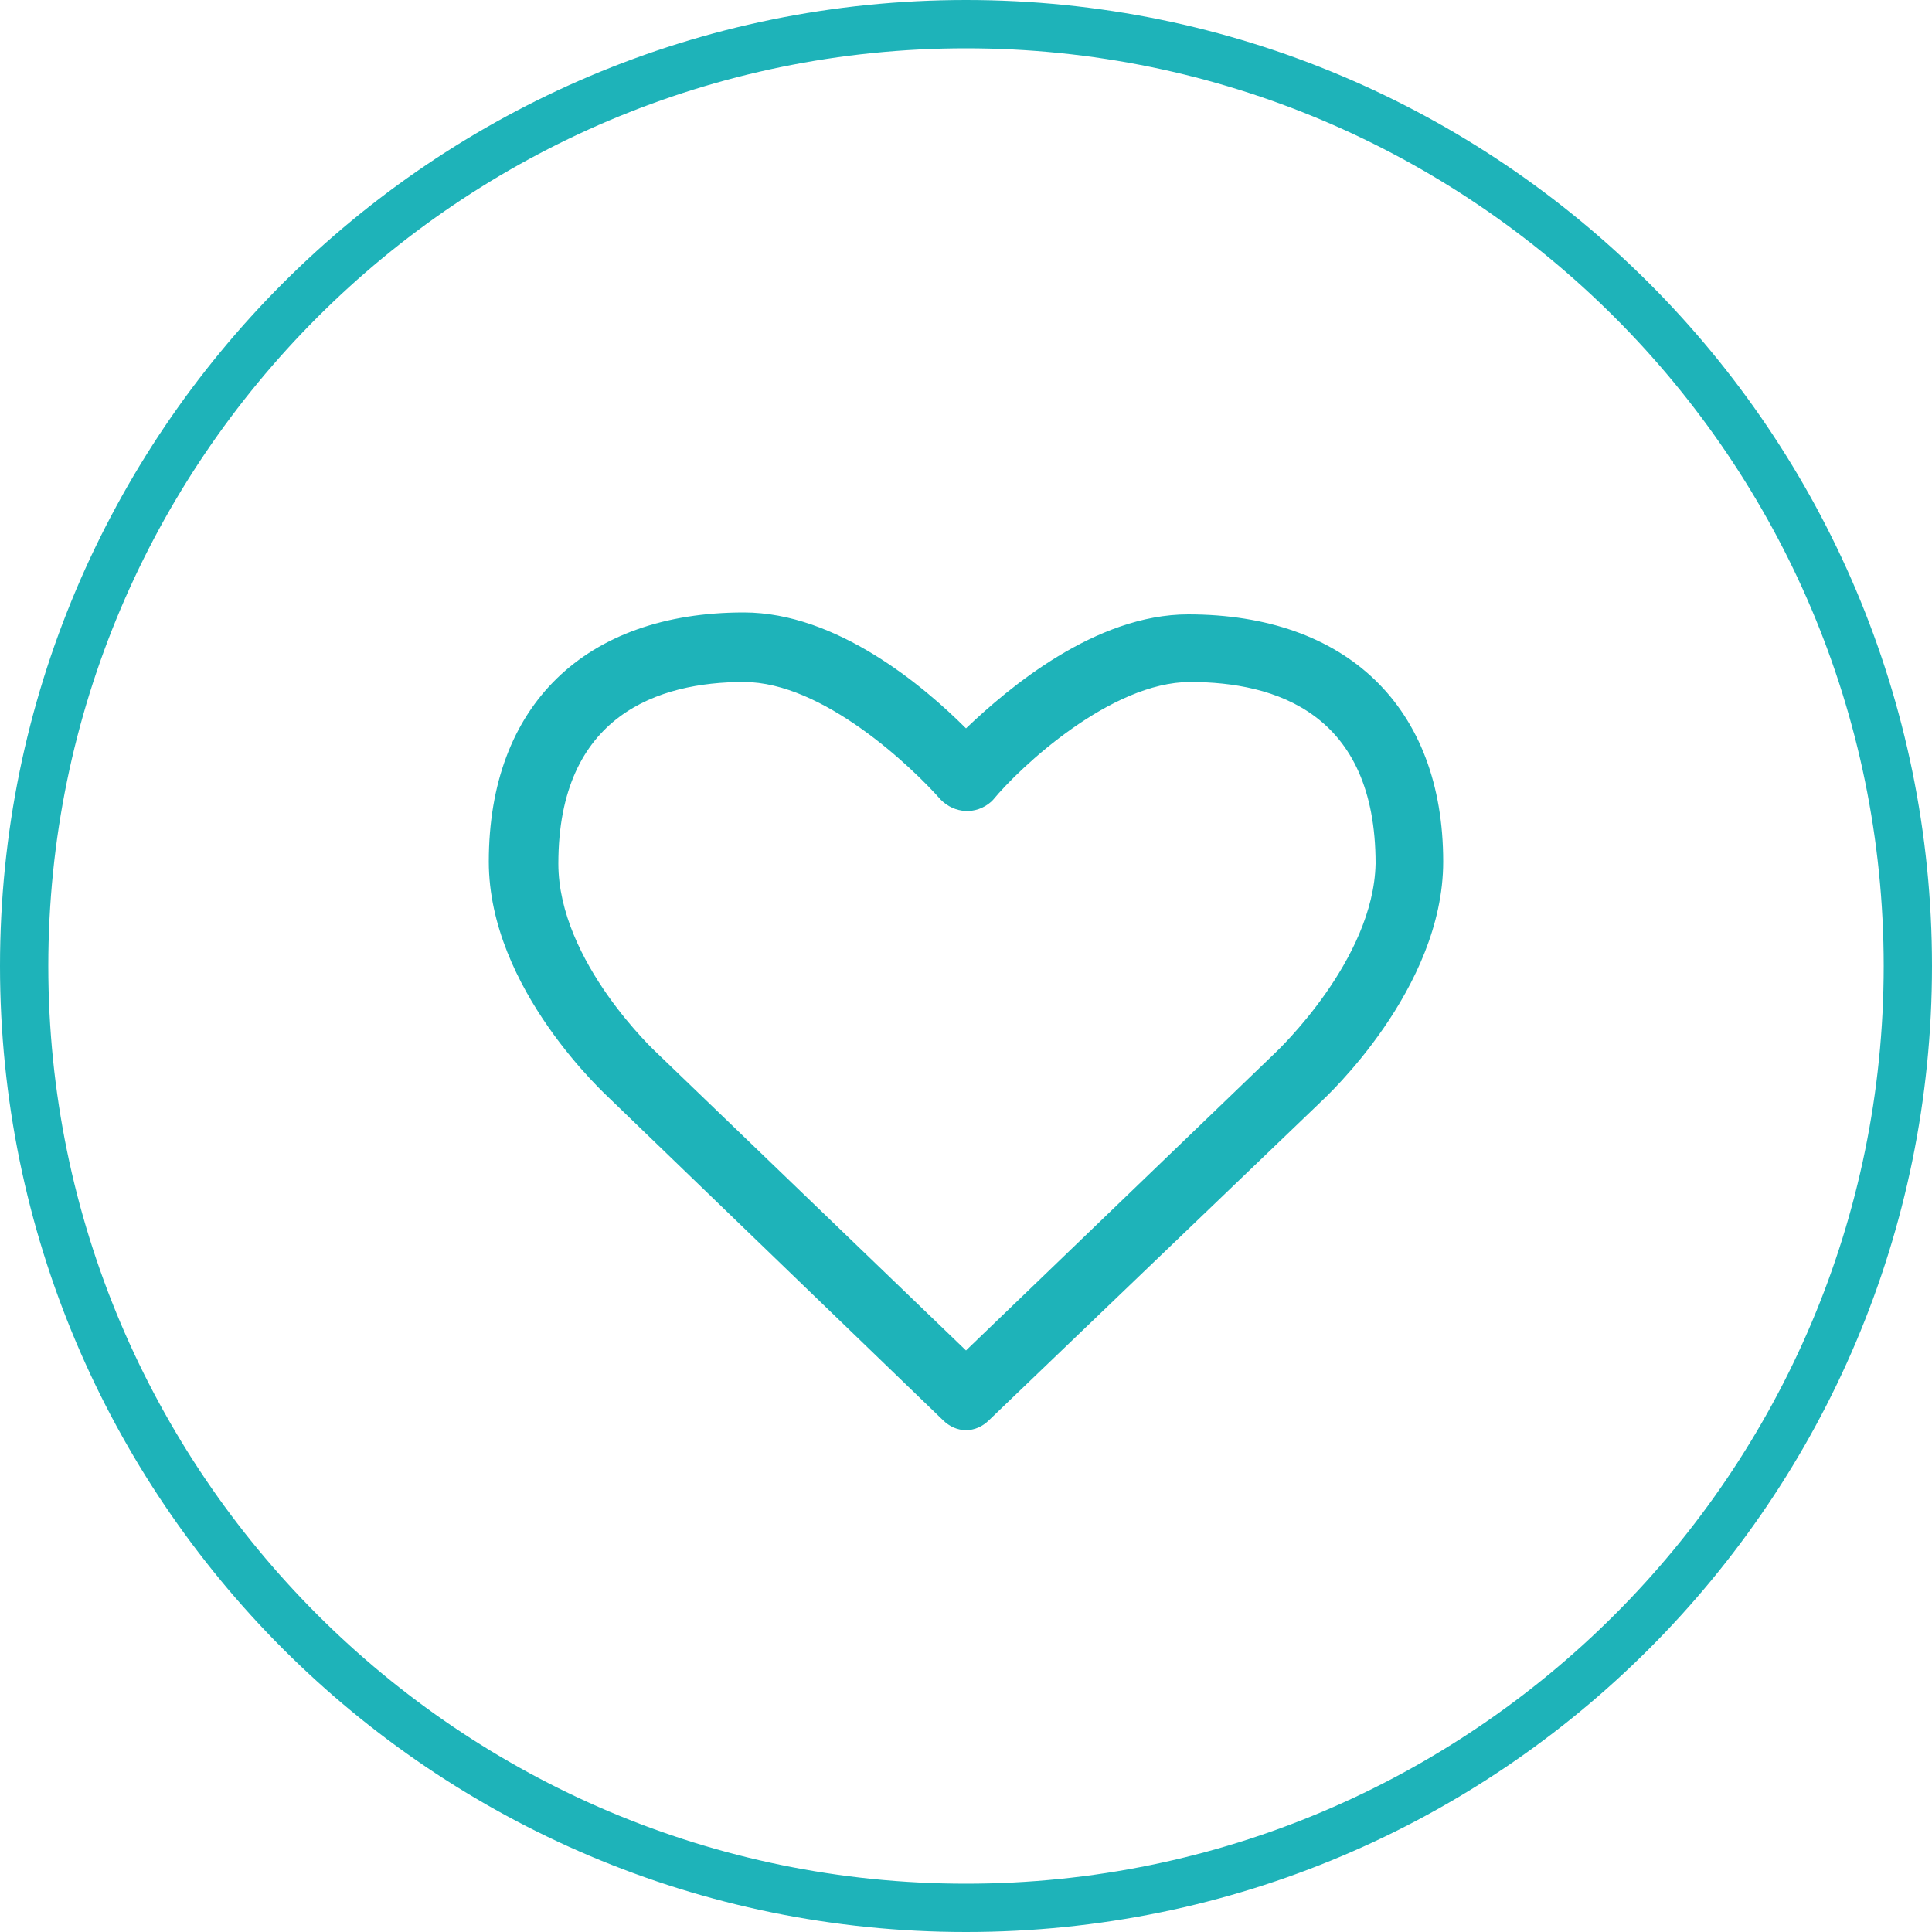
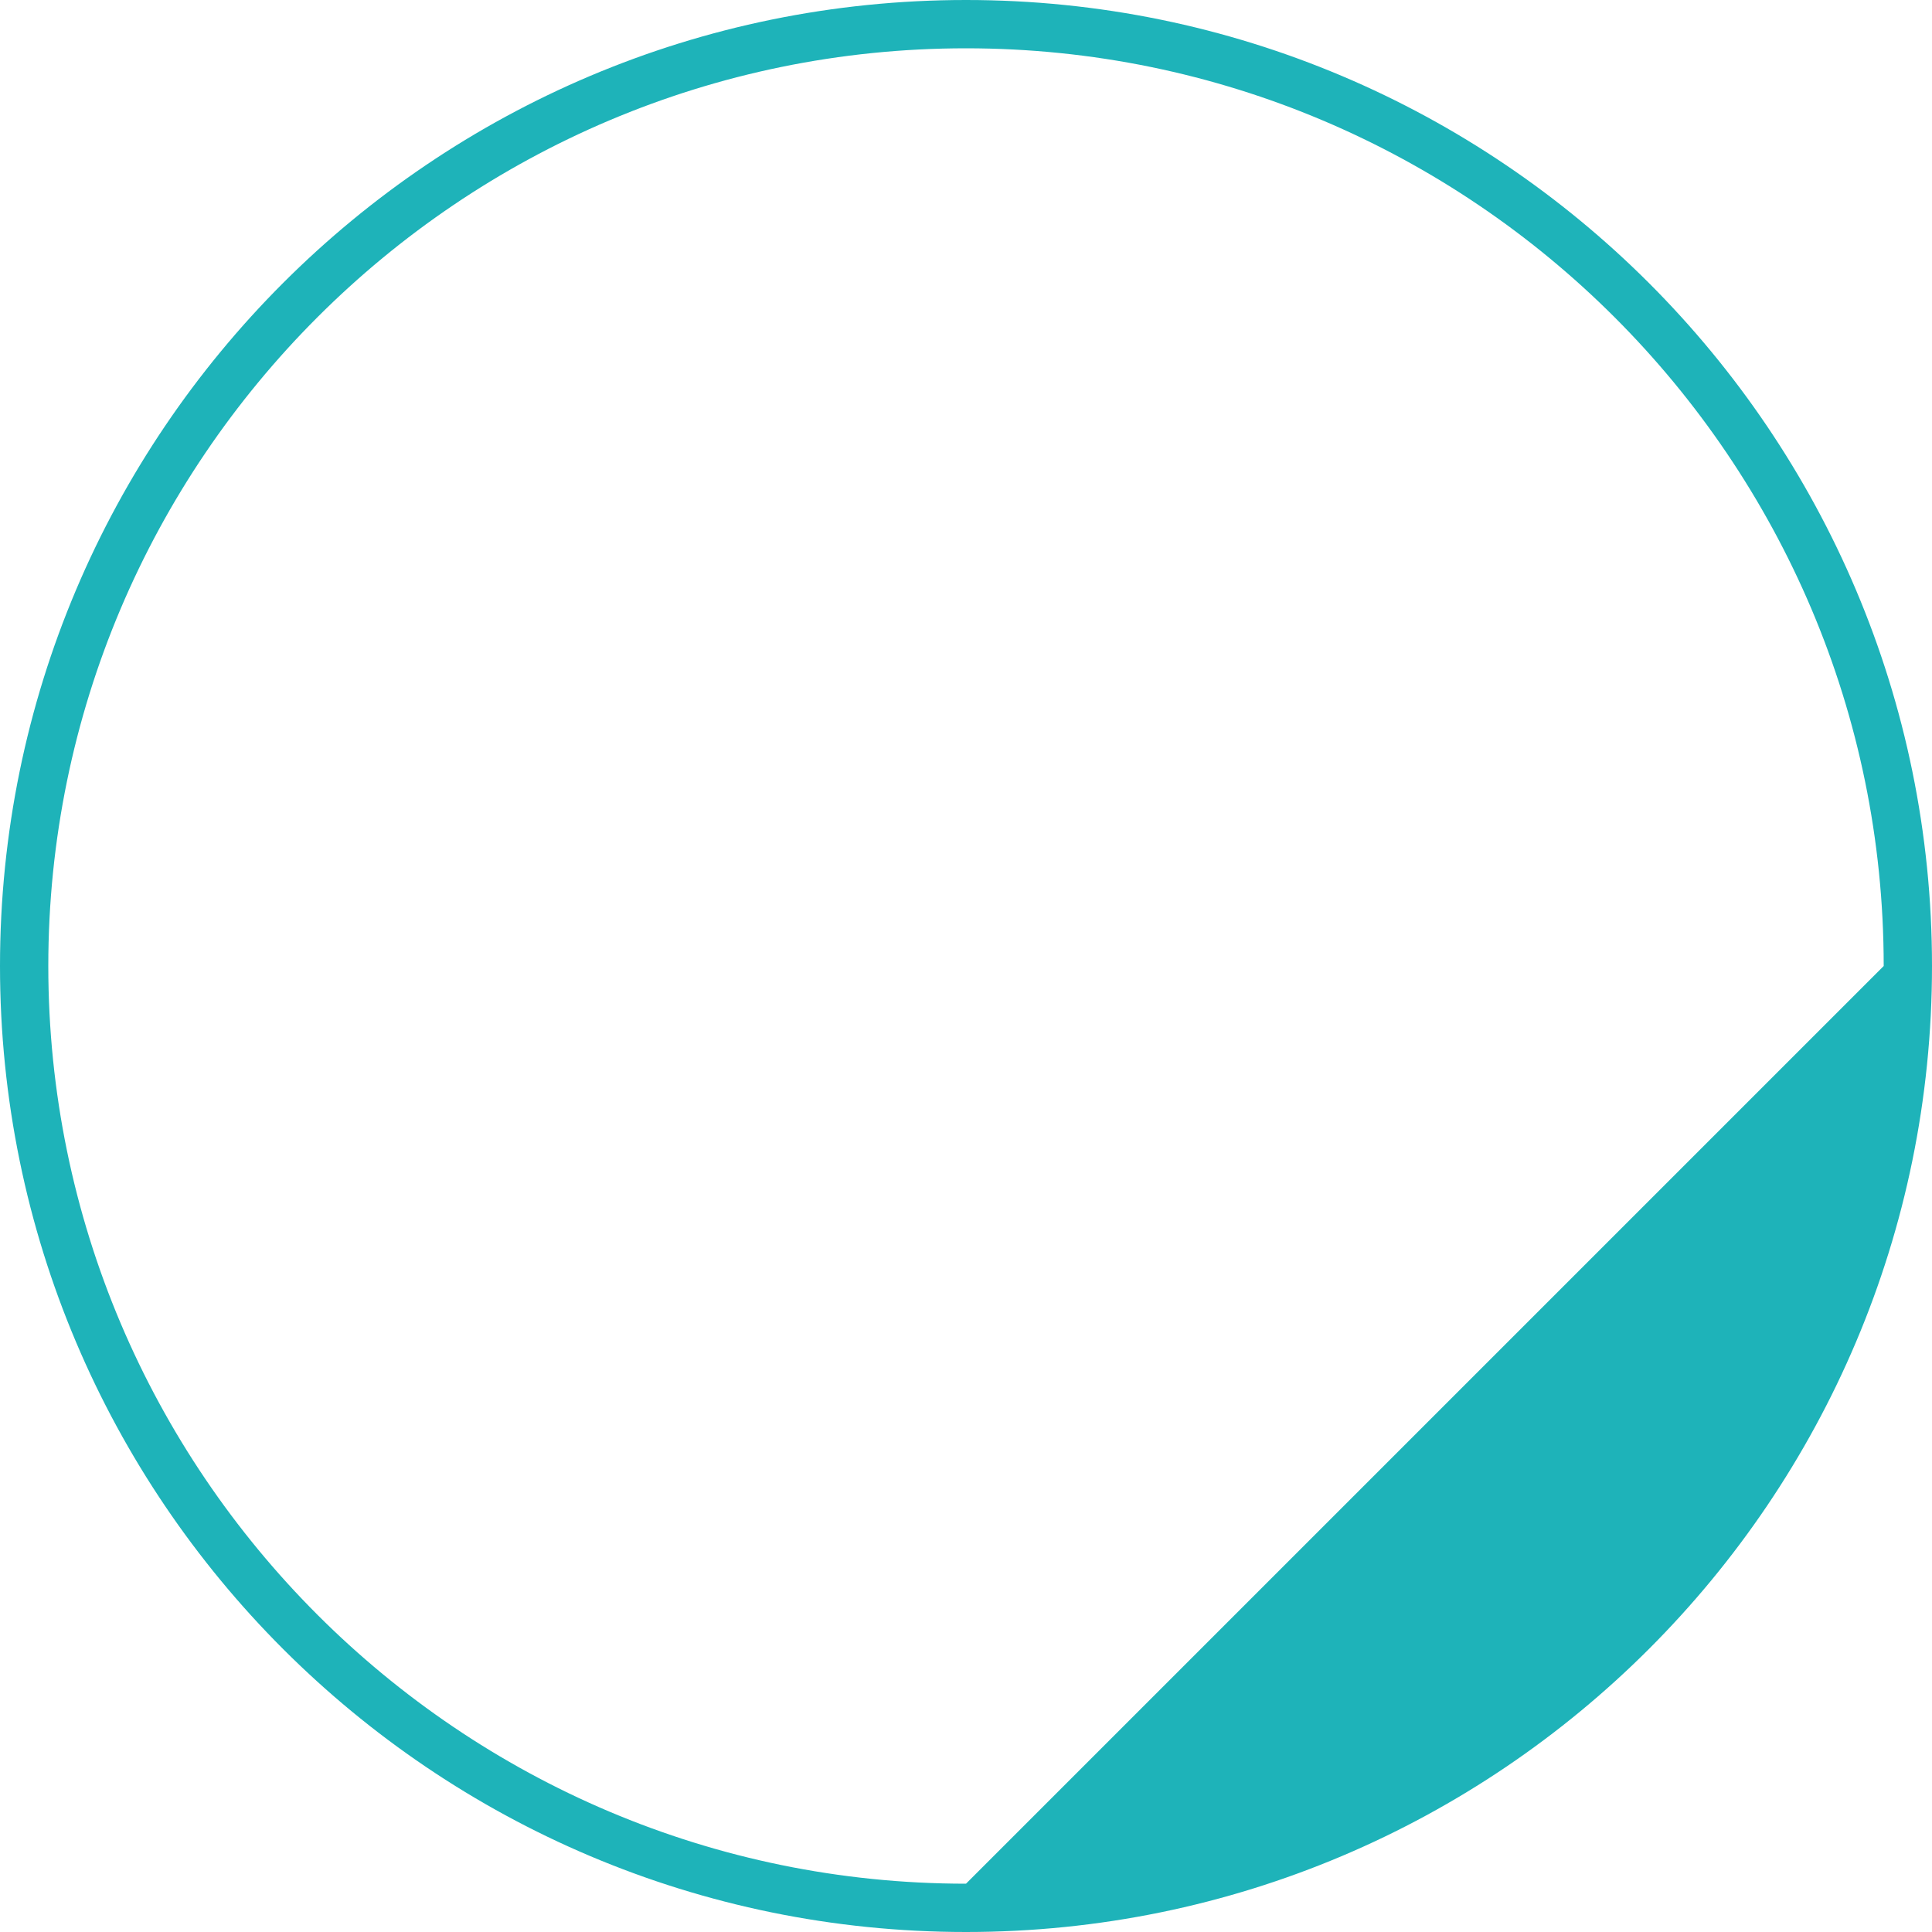
<svg xmlns="http://www.w3.org/2000/svg" version="1.1" id="Calque_1" x="0px" y="0px" viewBox="0 0 100 100" style="enable-background:new 0 0 100 100;" xml:space="preserve">
  <style type="text/css">
	.st0{fill:#1EB3B9;}
</style>
  <title />
-   <path class="st0" d="M50,0C22.4,0,0,22.4,0,50s22.4,50,50,50s50-22.4,50-50C100,22.4,77.6,0,50,0z M50,97.5  C23.8,97.5,2.5,76.2,2.5,50S23.8,2.5,50,2.5S97.5,23.8,97.5,50C97.5,76.2,76.2,97.5,50,97.5z" />
-   <path class="st0" d="M61.5,31.8c-4.8,0-9.3,3.8-11.5,5.9c-2.2-2.2-6.7-6-11.5-6c-8.2,0-13.2,4.8-13.2,12.9c0,6.6,6.1,12.1,6.3,12.3  l17.2,16.6c0.7,0.7,1.7,0.7,2.4,0l17.2-16.5c0.2-0.2,6.3-5.8,6.3-12.4C74.7,36.6,69.7,31.8,61.5,31.8z M66,54.5L50,69.9L34,54.5  c0,0-5.1-4.7-5.1-9.8c0-7.7,5.2-9.4,9.6-9.4c4.1,0,8.7,4.4,10.2,6.1c0.7,0.7,1.8,0.8,2.6,0.1c0,0,0.1-0.1,0.1-0.1  c1.4-1.7,6.1-6.1,10.2-6.1c4.4,0,9.6,1.6,9.6,9.4C71.1,49.7,66.1,54.4,66,54.5z" />
+   <path class="st0" d="M50,0C22.4,0,0,22.4,0,50s22.4,50,50,50s50-22.4,50-50C100,22.4,77.6,0,50,0z M50,97.5  C23.8,97.5,2.5,76.2,2.5,50S23.8,2.5,50,2.5S97.5,23.8,97.5,50z" />
</svg>